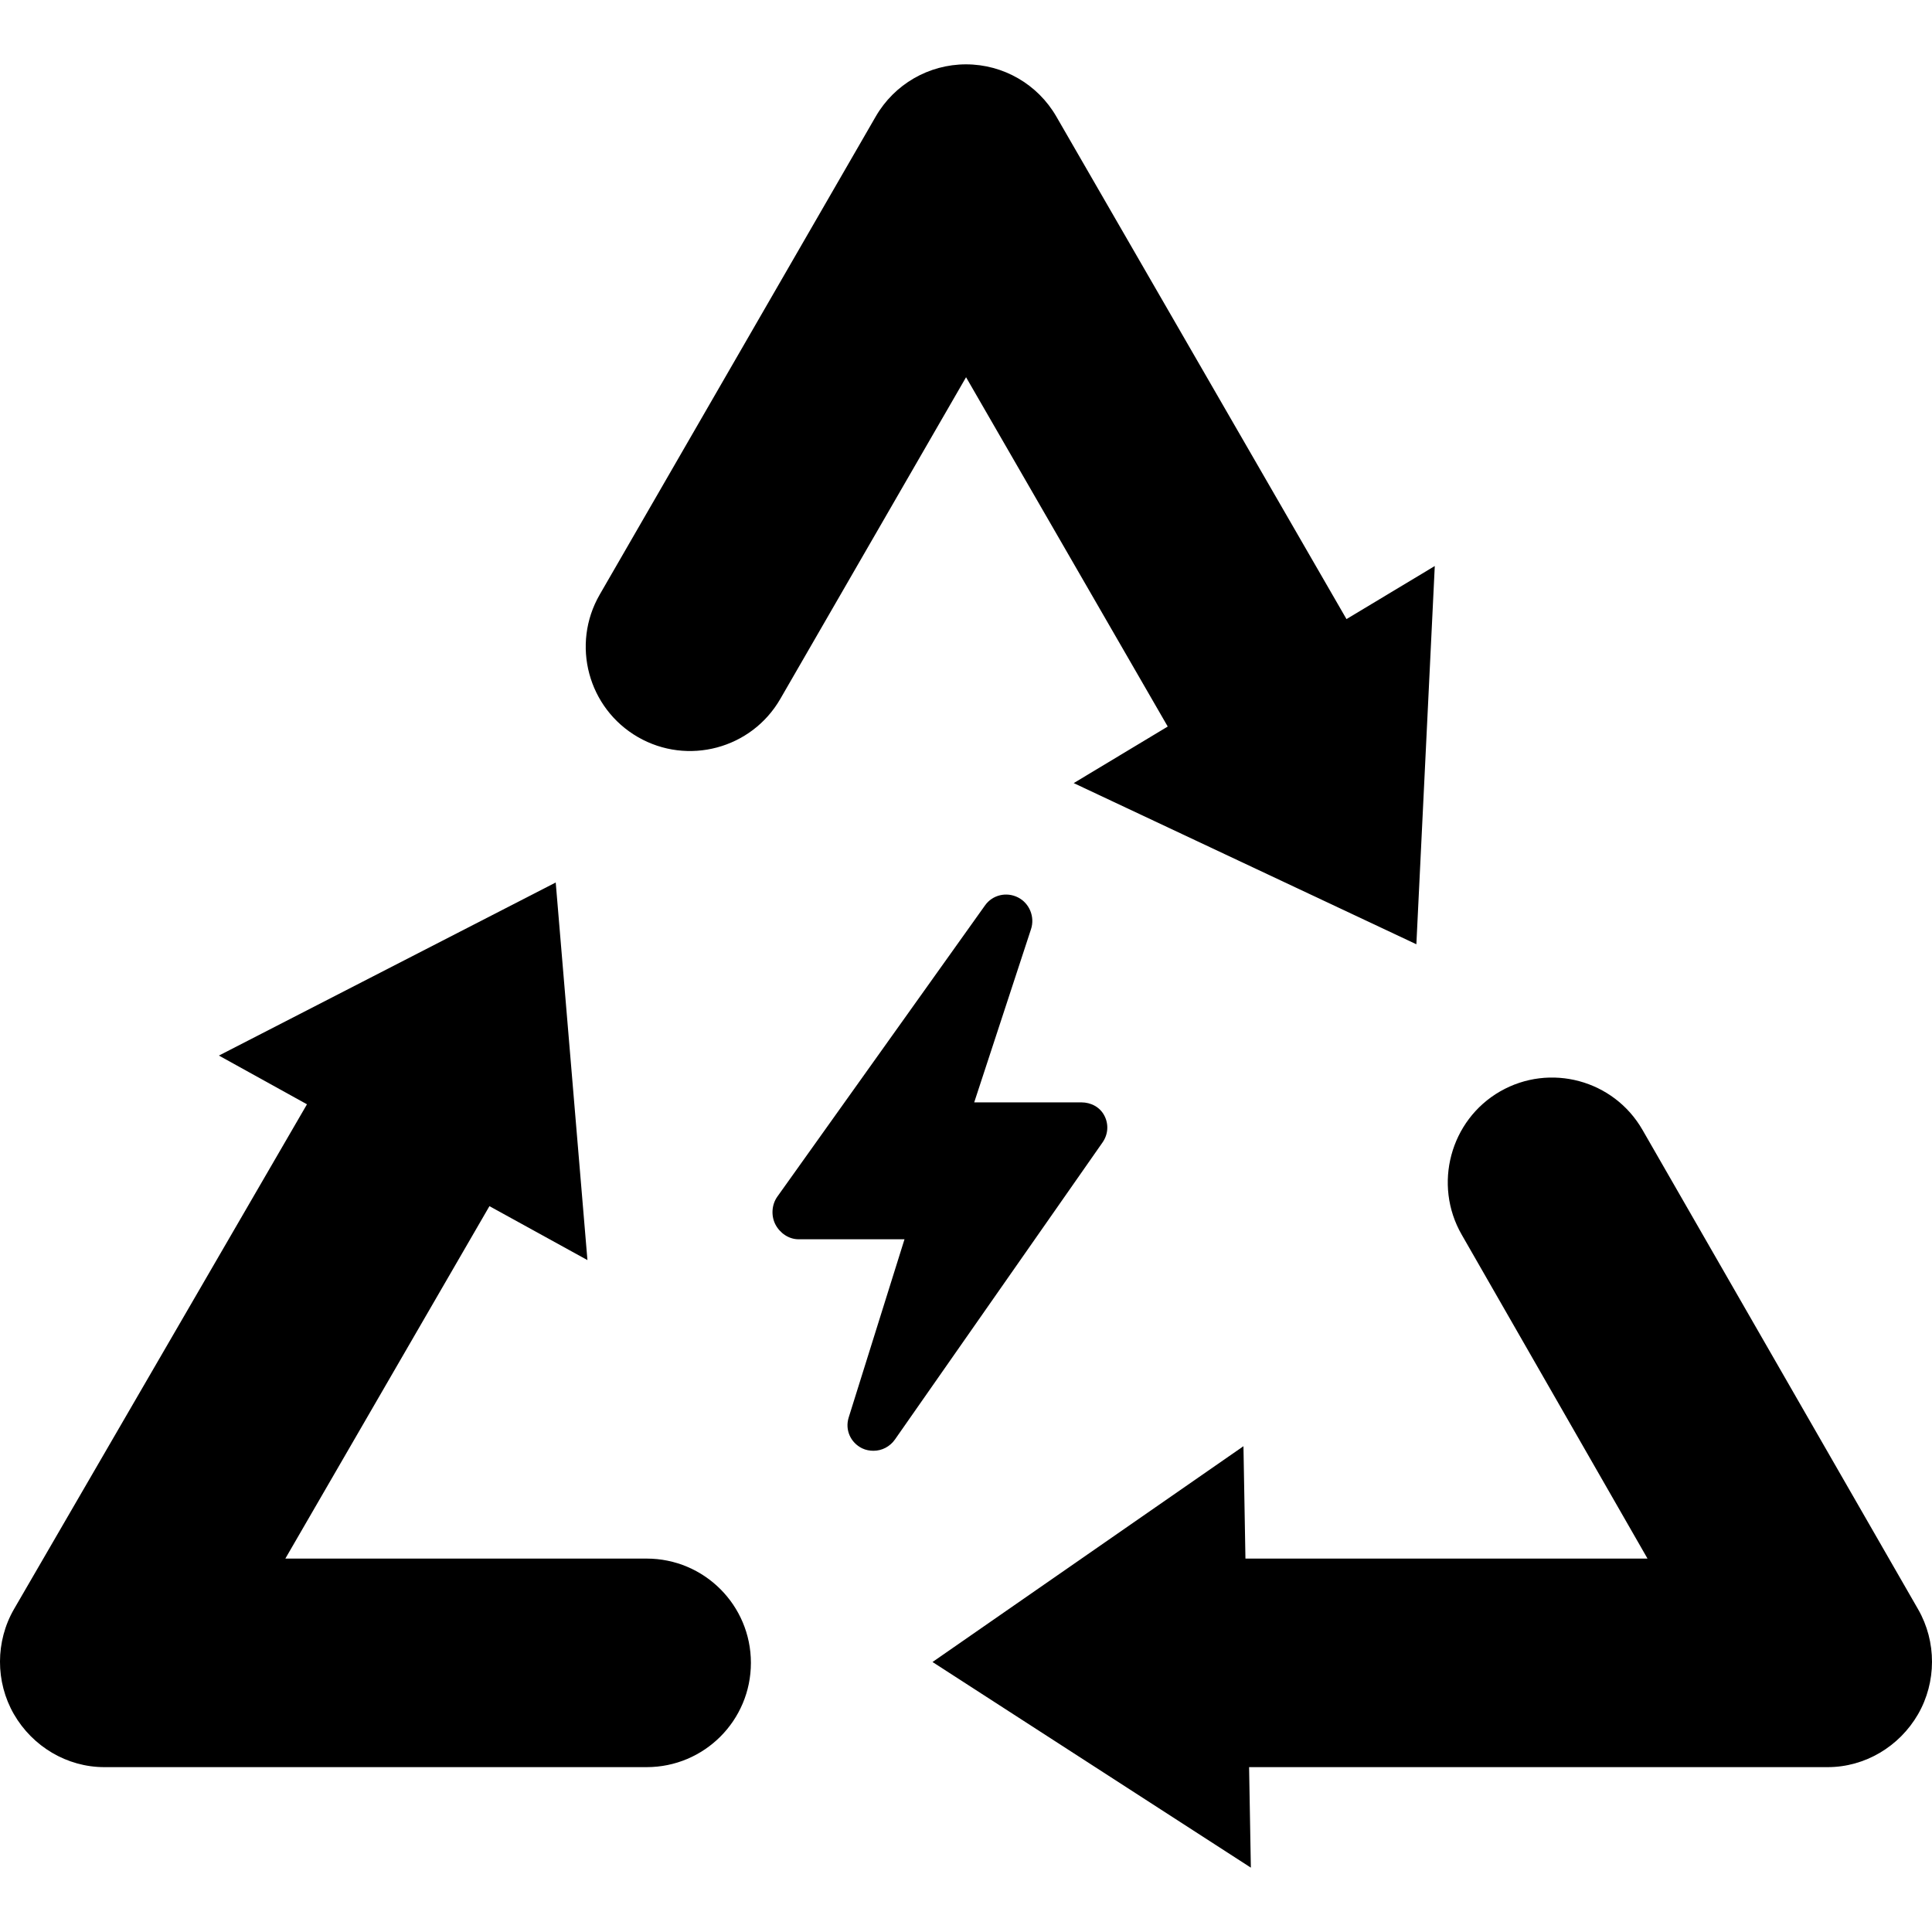
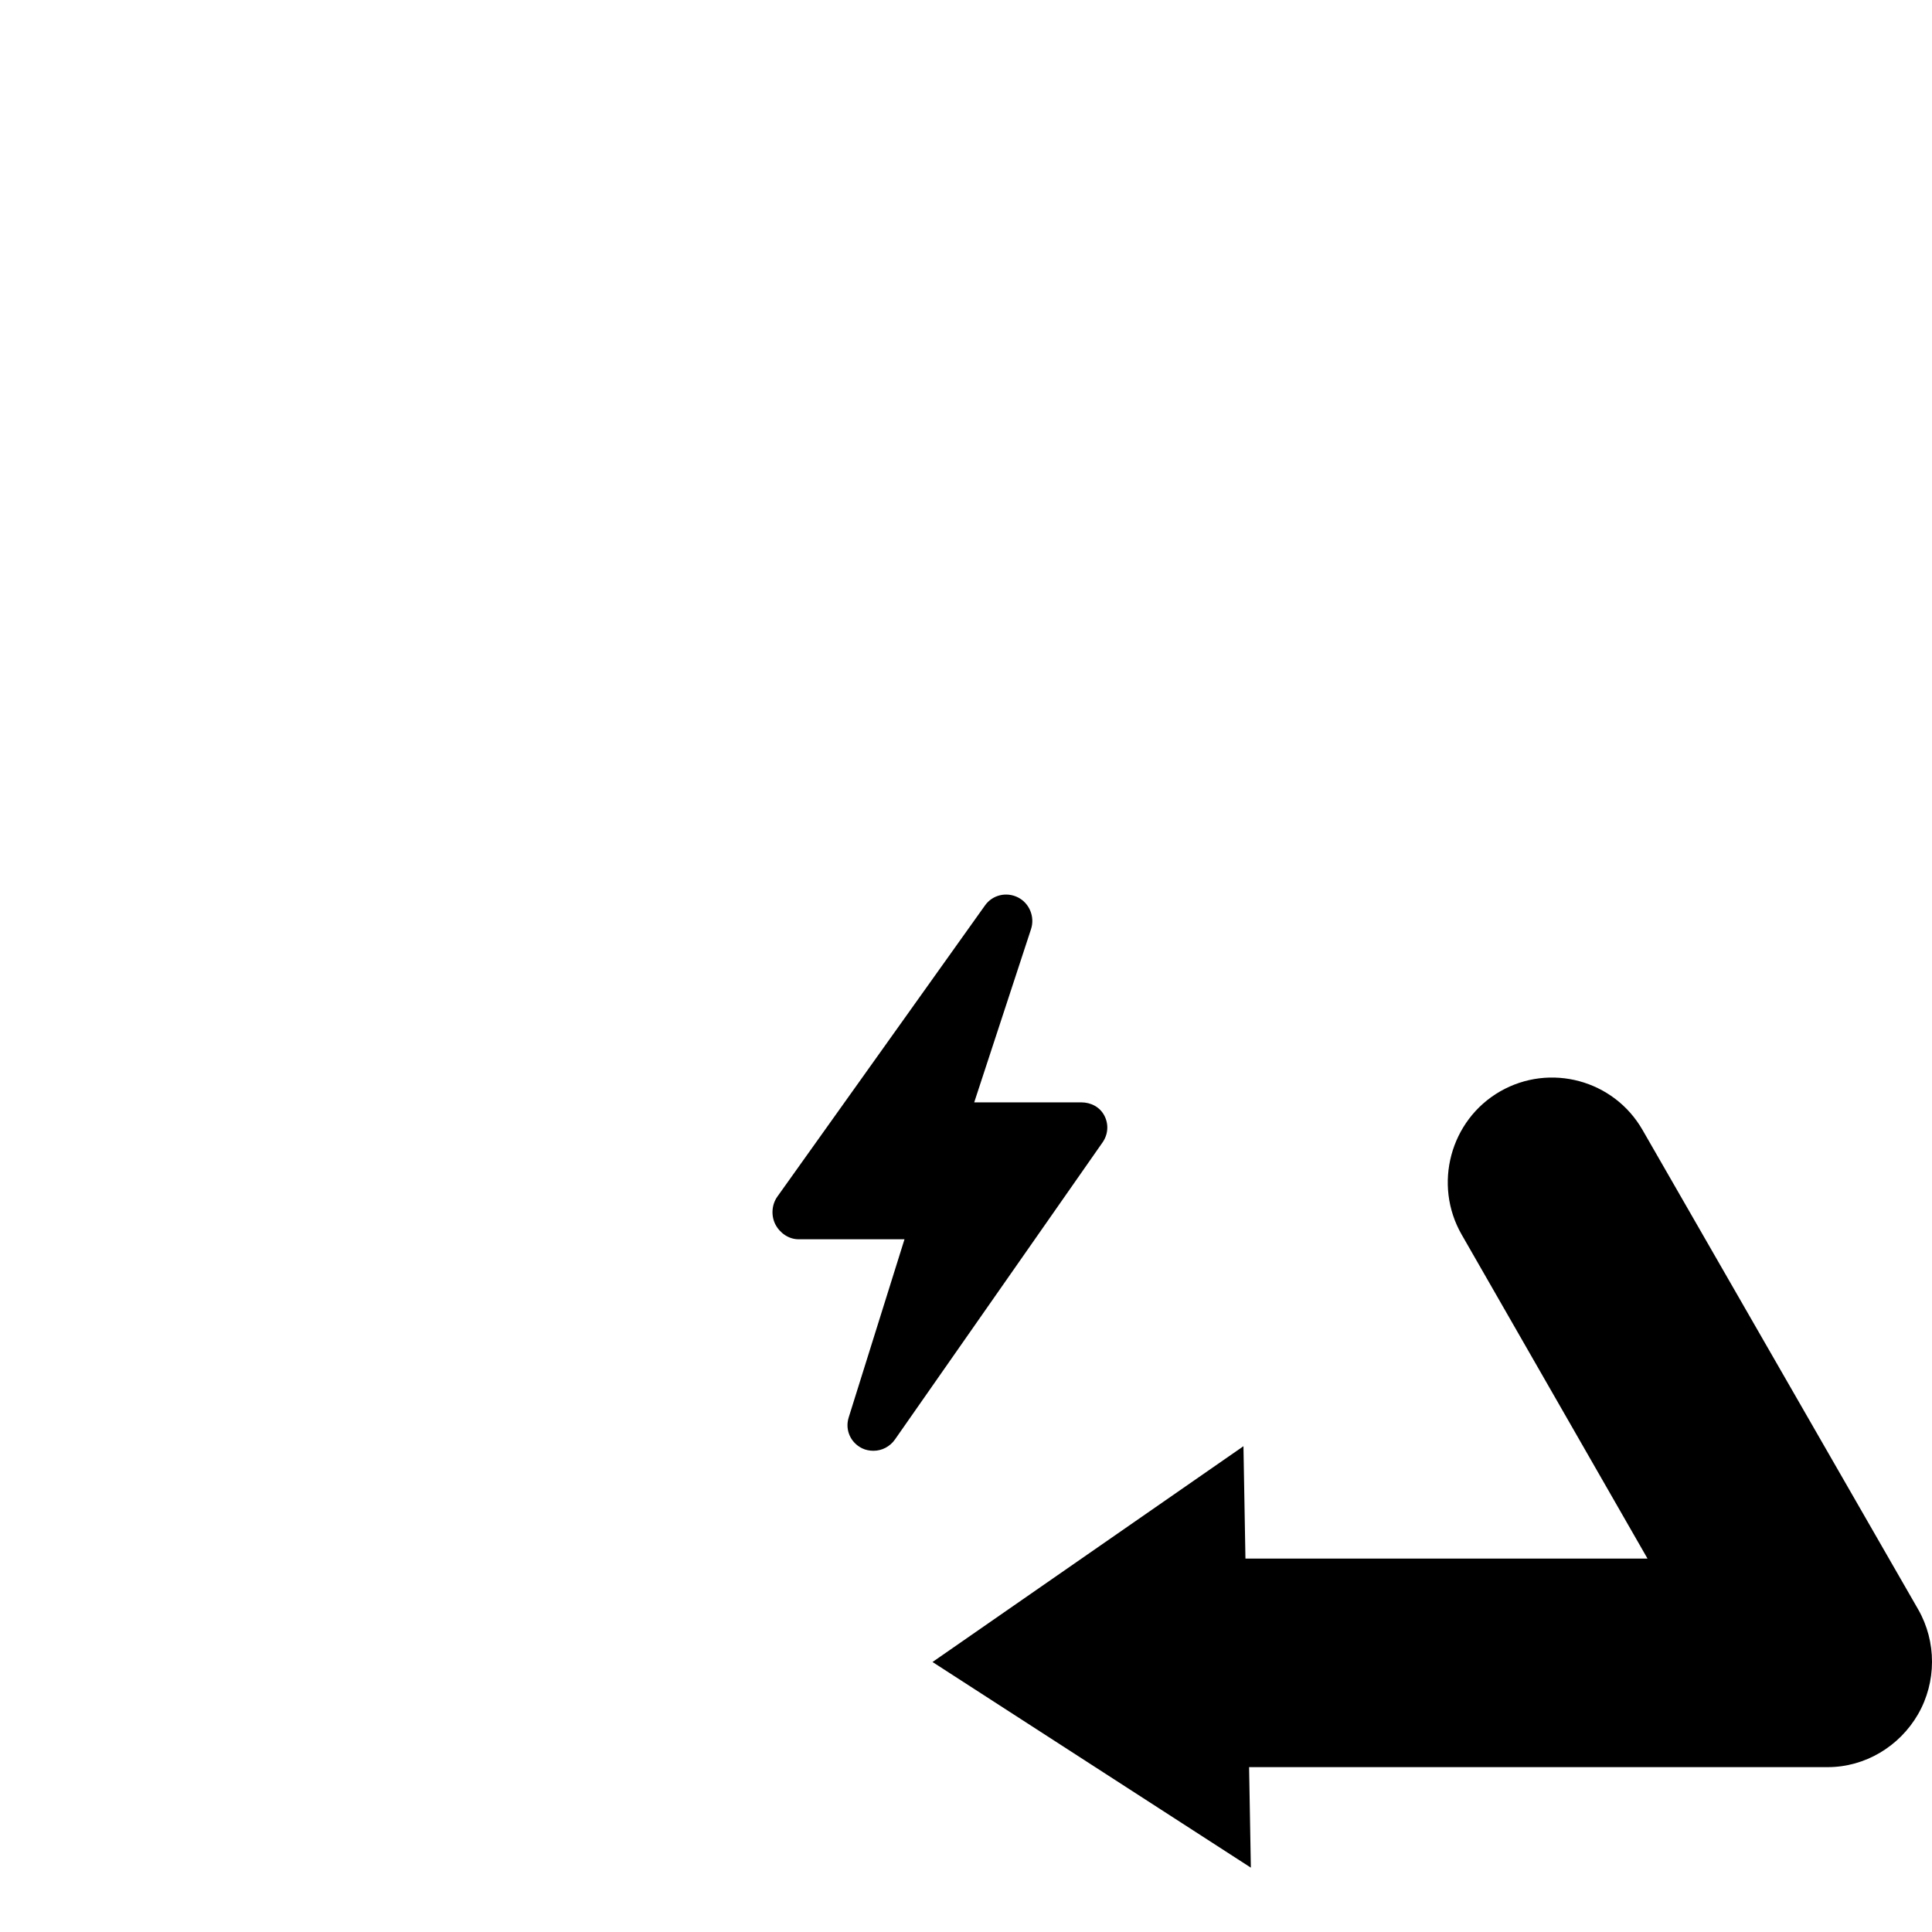
<svg xmlns="http://www.w3.org/2000/svg" width="36" height="36" viewBox="0 0 36 36" fill="none">
  <g clip-path="url(#clip0_1_101504)">
    <path d="M35.742 29.988L30.605 21.053C30.07 20.123 28.882 19.803 27.952 20.337C27.022 20.872 26.701 22.074 27.236 23.005L30.699 29.042H23.207L23.17 26.948L17.376 30.969L23.308 34.801L23.275 32.928H34.057C34.751 32.928 35.392 32.544 35.739 31.944C36.086 31.344 36.087 30.589 35.742 29.988Z" fill="black" />
-     <path d="M18.001 7.029L21.759 13.538L20.007 14.592L26.392 17.595L26.735 10.547L25.09 11.536L19.683 2.171C19.336 1.57 18.695 1.199 18 1.199C17.306 1.199 16.665 1.57 16.318 2.171L11.175 11.079C10.638 12.009 10.957 13.197 11.886 13.734C12.815 14.27 14.004 13.952 14.54 13.023L18.001 7.029Z" fill="black" />
-     <path d="M12.049 29.042H5.317L9.12 22.475L10.946 23.48L10.355 16.444L4.079 19.669L5.72 20.577L0.262 29.982C-0.086 30.583 -0.088 31.339 0.259 31.941C0.606 32.543 1.248 32.928 1.943 32.928H12.049C13.123 32.928 13.992 32.059 13.992 30.985C13.992 29.912 13.123 29.042 12.049 29.042Z" fill="black" />
    <path d="M20.578 20.788C20.495 20.628 20.328 20.541 20.148 20.541H18.153L19.211 17.315C19.287 17.087 19.184 16.831 18.969 16.722C18.755 16.614 18.494 16.674 18.355 16.87L14.485 22.297C14.379 22.445 14.365 22.653 14.448 22.815C14.532 22.977 14.698 23.092 14.88 23.092H16.854L15.814 26.413C15.742 26.642 15.848 26.881 16.064 26.987C16.132 27.02 16.205 27.033 16.277 27.033C16.432 27.033 16.582 26.957 16.676 26.823L20.546 21.285C20.649 21.136 20.662 20.948 20.578 20.788Z" fill="black" />
  </g>
  <defs>
    <clipPath id="clip0_1_101504">
      <rect width="36" height="36" fill="white" />
    </clipPath>
  </defs>
</svg>